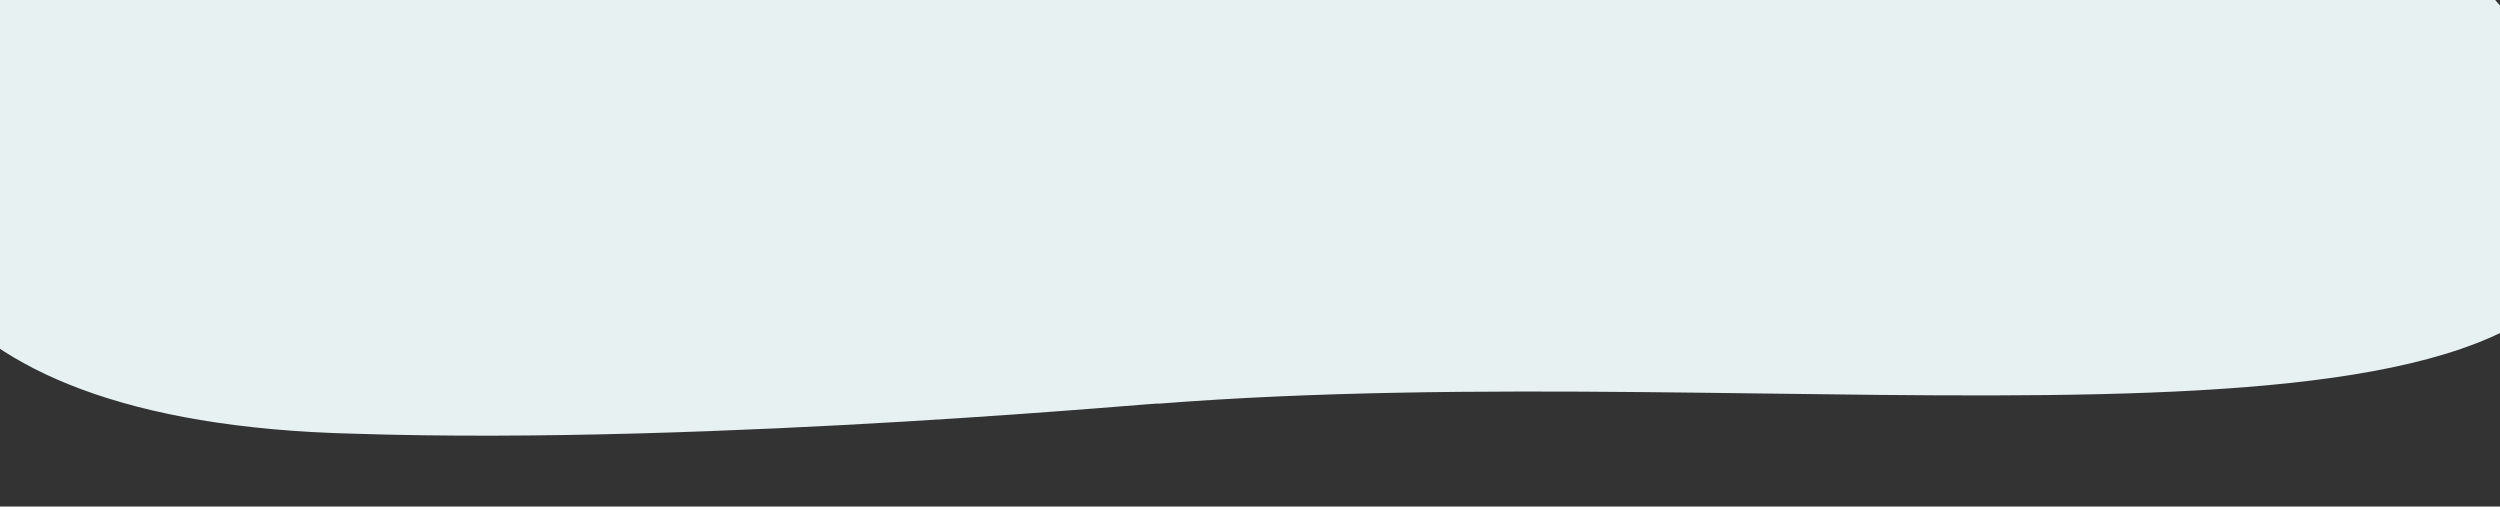
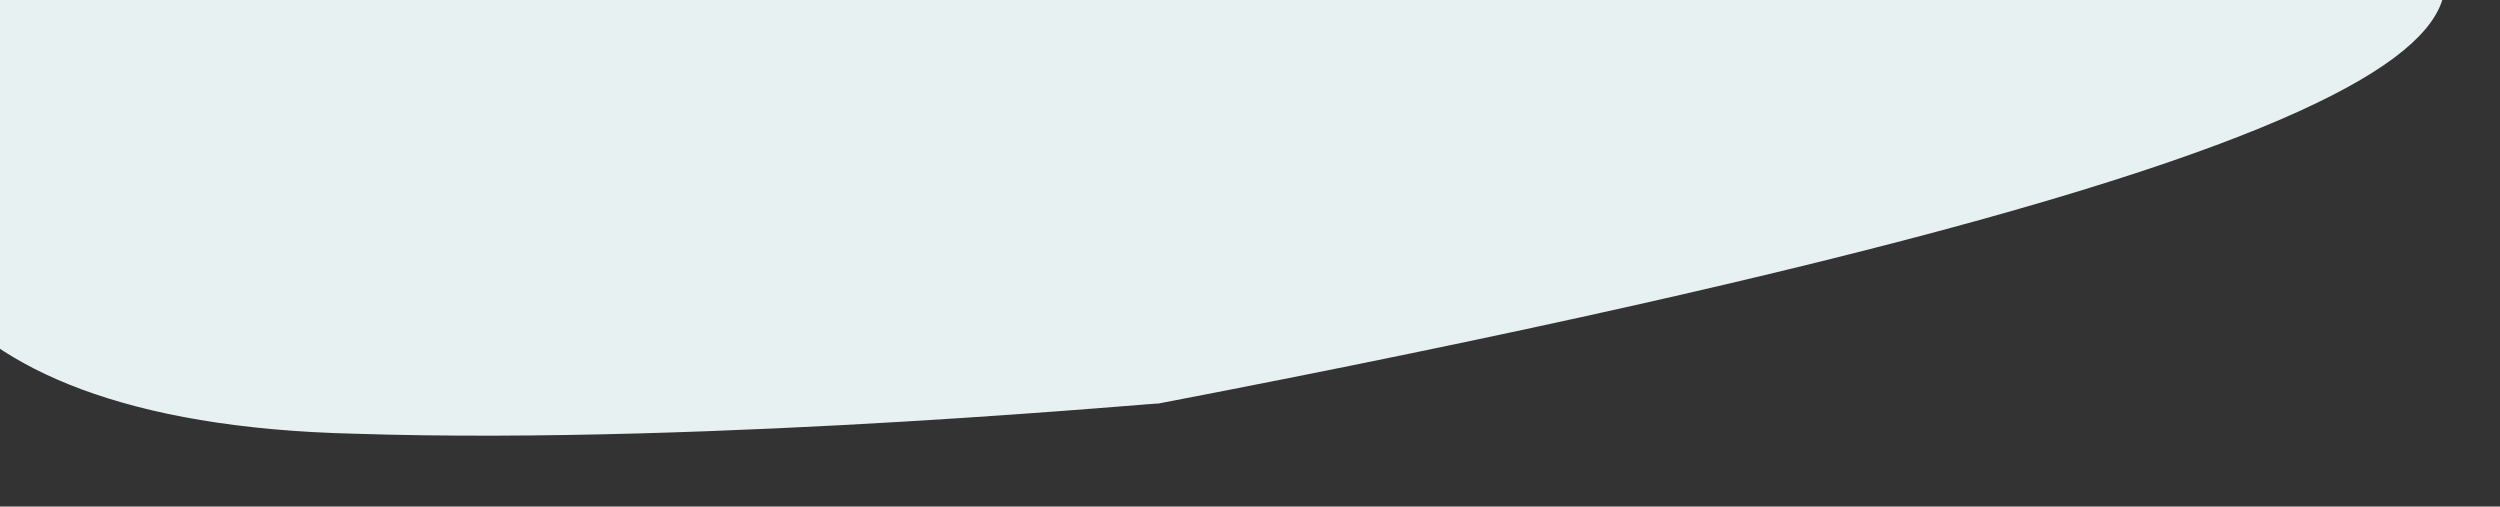
<svg xmlns="http://www.w3.org/2000/svg" version="1.0" id="Livello_1" x="0px" y="0px" width="1920px" height="389px" viewBox="0 0 1920 389" style="enable-background:new 0 0 1920 389;" xml:space="preserve">
  <rect x="0" y="0" width="1920" height="389" fill="#333333" stroke="none" />
-   <path style="fill:#E7F1F2;" d="M1825.2-86.9c-164.4-135.9-663-38.8-1073.6-39.8C318.8-122.5,74.3-191-57.3,40.2  c-61.4,107.8-25,284.7,329.9,292.9c278.1,9.1,640-26.2,616.1-23c483.4-38.1,1076.2,66.5,1106.4-144.1  C2007.2,95.6,1922.5-6.5,1825.2-86.9z" />
+   <path style="fill:#E7F1F2;" d="M1825.2-86.9c-164.4-135.9-663-38.8-1073.6-39.8C318.8-122.5,74.3-191-57.3,40.2  c-61.4,107.8-25,284.7,329.9,292.9c278.1,9.1,640-26.2,616.1-23C2007.2,95.6,1922.5-6.5,1825.2-86.9z" />
</svg>